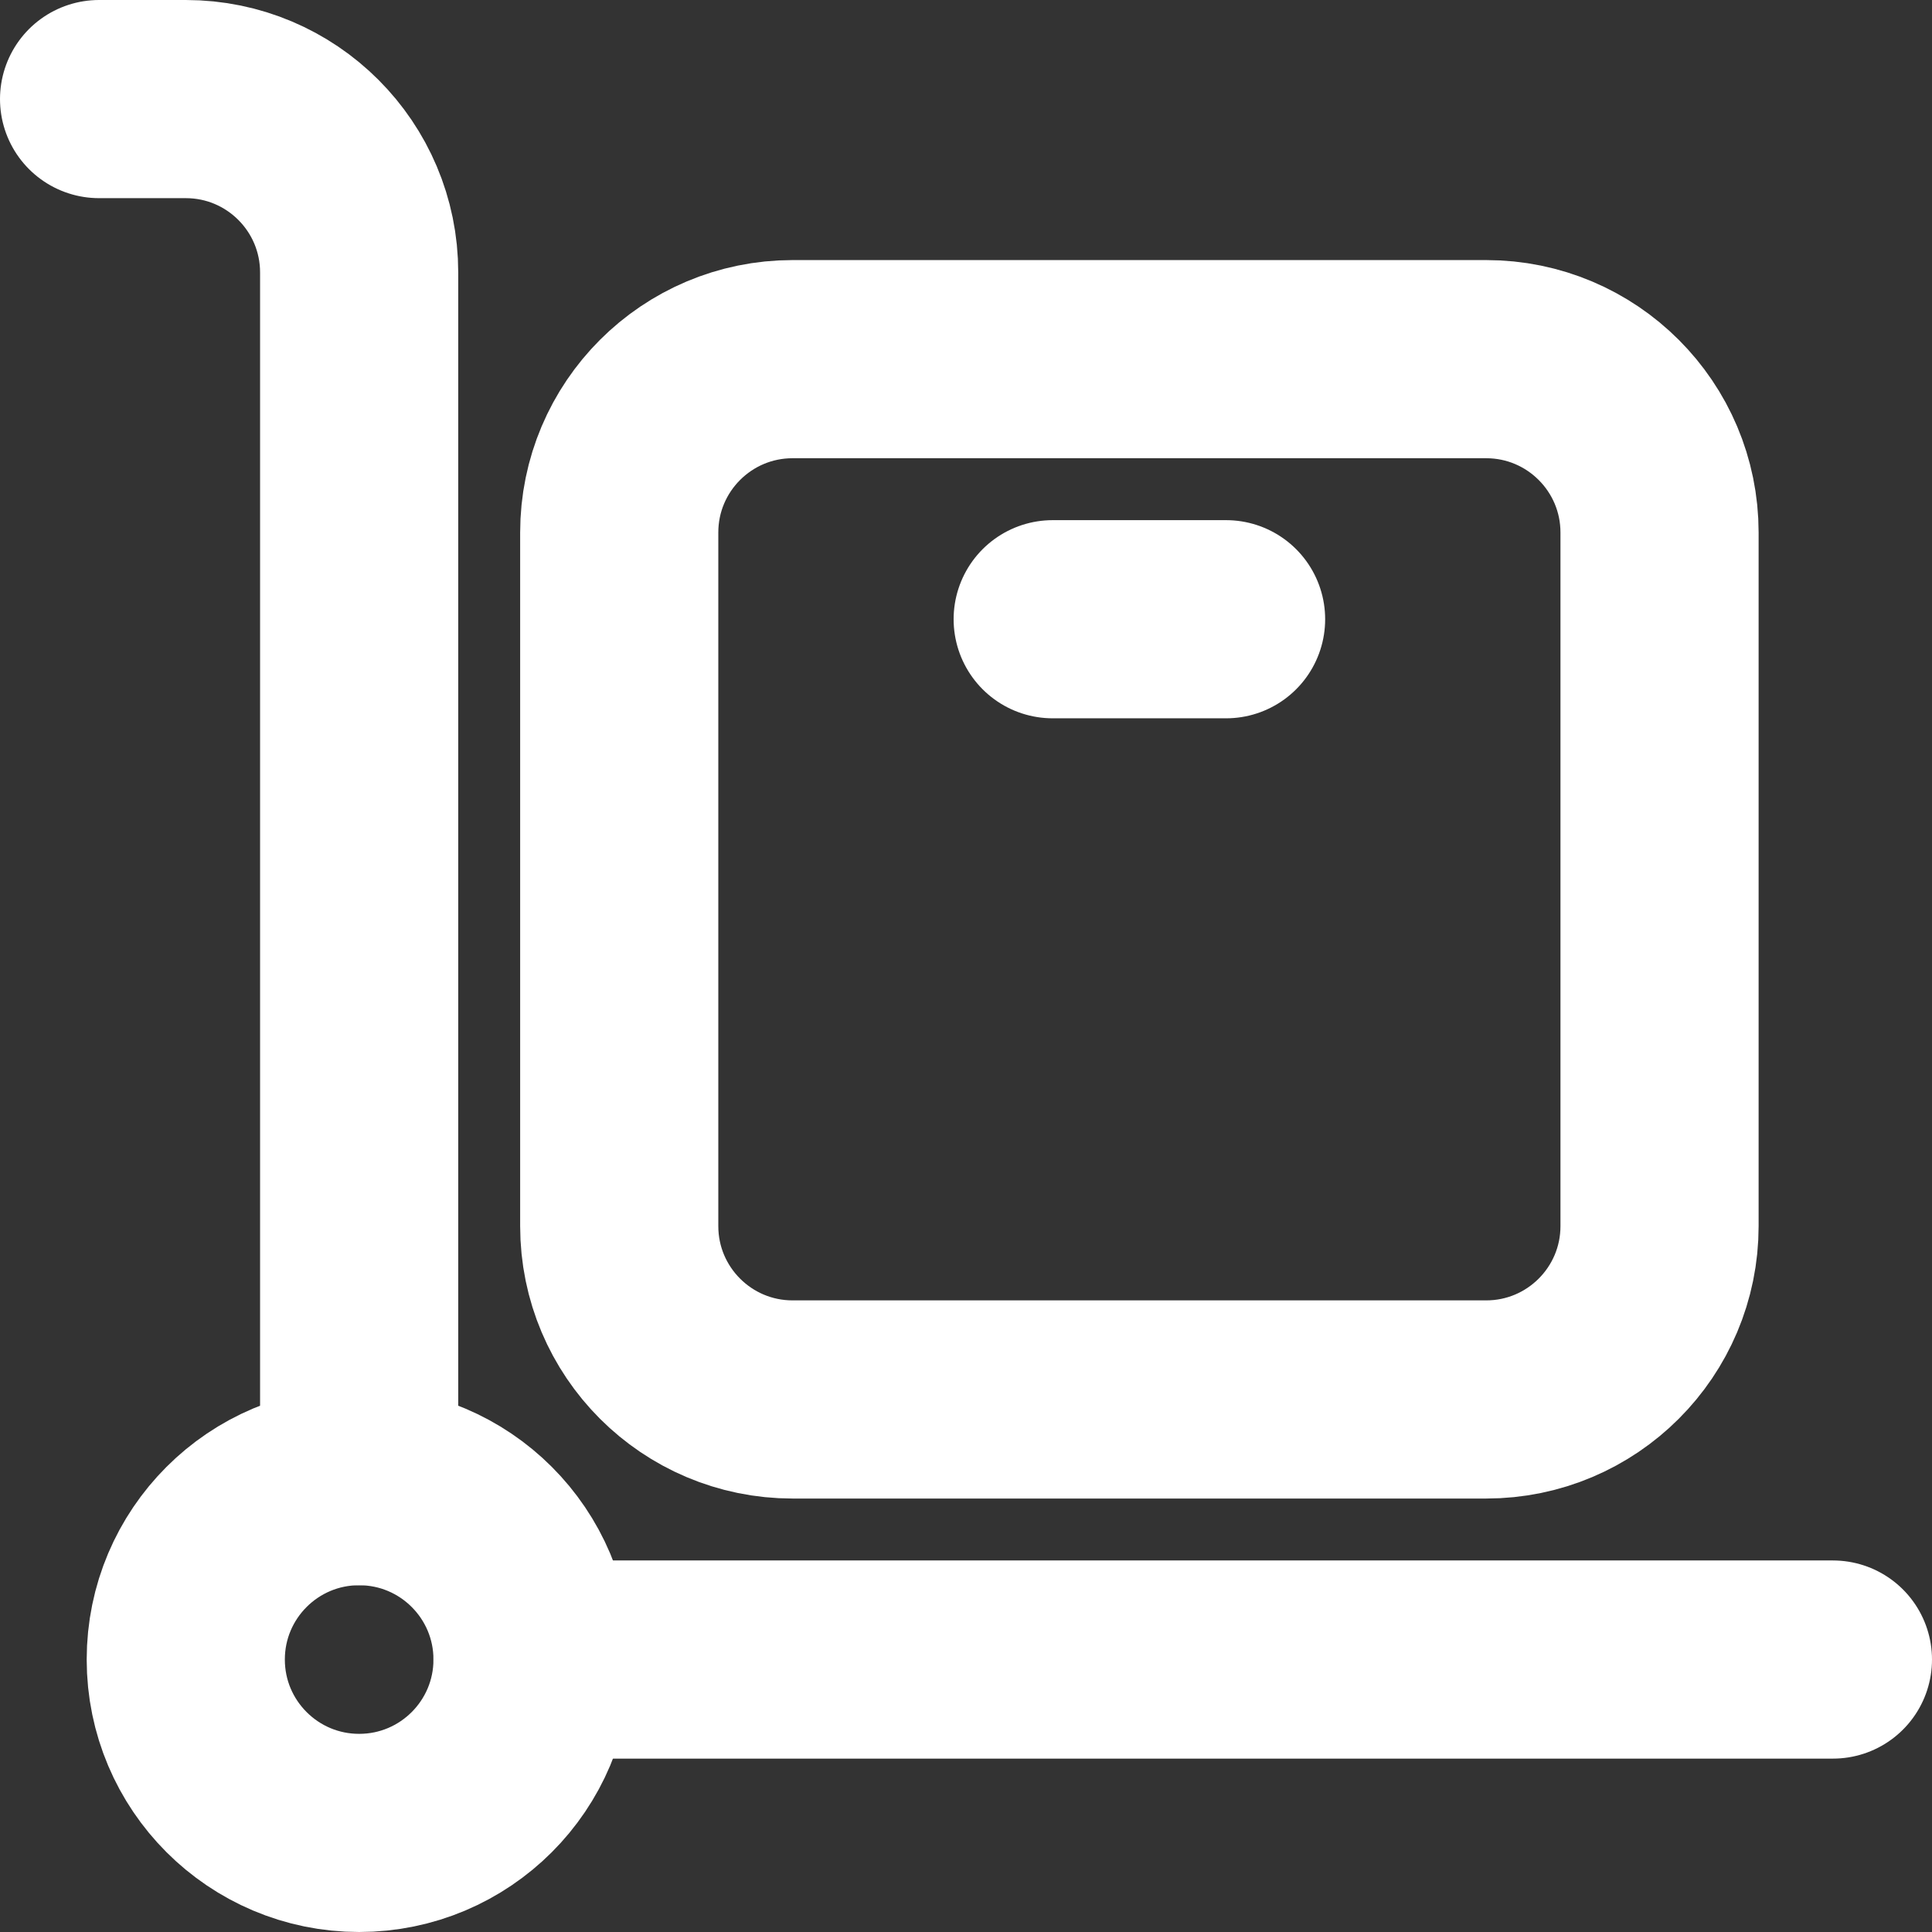
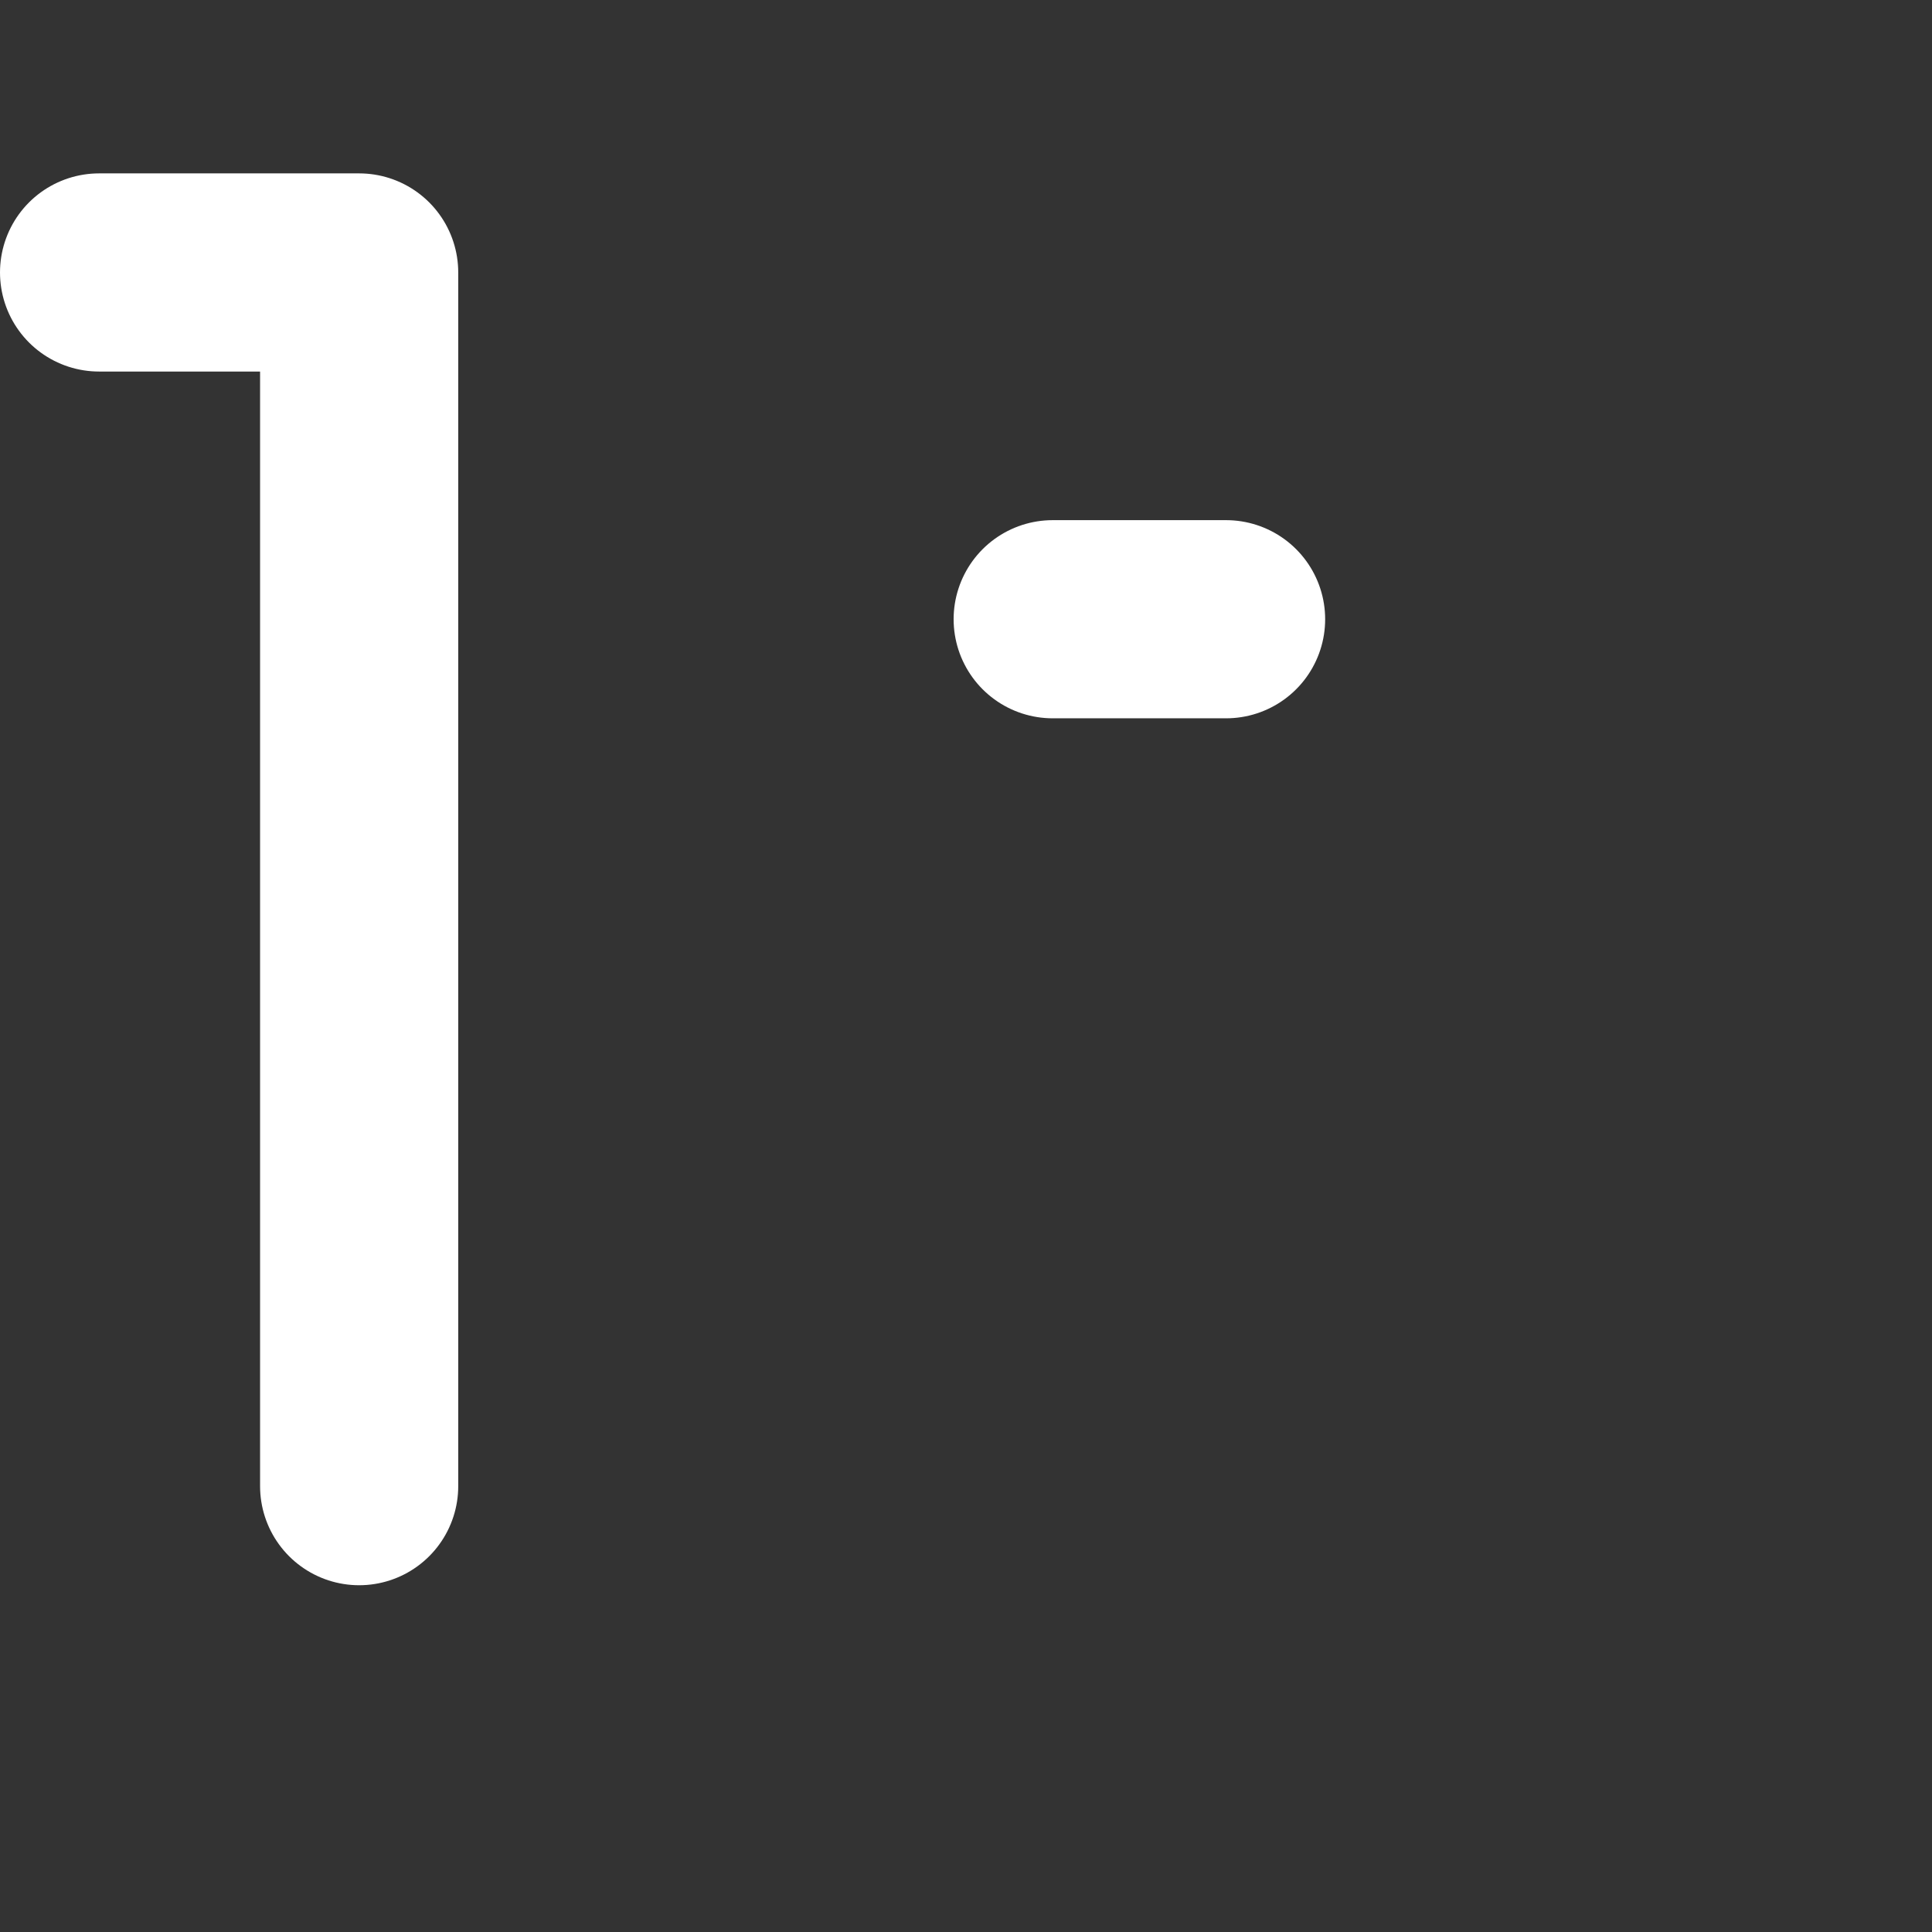
<svg xmlns="http://www.w3.org/2000/svg" width="39" height="39" viewBox="0 0 39 39" fill="none">
  <rect x="0" y="0" width="39" height="39" fill="#333333" stroke="none" />
-   <path d="M12.5 10.75C12.5 8.817 14.067 7.25 16 7.25H30C31.933 7.25 33.5 8.817 33.5 10.75V24.75C33.5 26.683 31.933 28.25 30 28.25H16C14.067 28.25 12.5 26.683 12.5 24.75V10.75Z" stroke="white" stroke-width="4" stroke-linejoin="round" />
-   <circle cx="7.25" cy="33.5" r="3.5" stroke="white" stroke-width="4" />
-   <path d="M7.25 30V5.5C7.25 3.567 5.683 2 3.75 2H2" stroke="white" stroke-width="4" stroke-linecap="round" stroke-linejoin="round" />
-   <path d="M10.75 33.5L37 33.5" stroke="white" stroke-width="4" stroke-linecap="round" stroke-linejoin="round" />
+   <path d="M7.25 30V5.5H2" stroke="white" stroke-width="4" stroke-linecap="round" stroke-linejoin="round" />
  <path d="M21.25 12.5H24.75" stroke="white" stroke-width="4" stroke-linecap="round" stroke-linejoin="round" />
</svg>